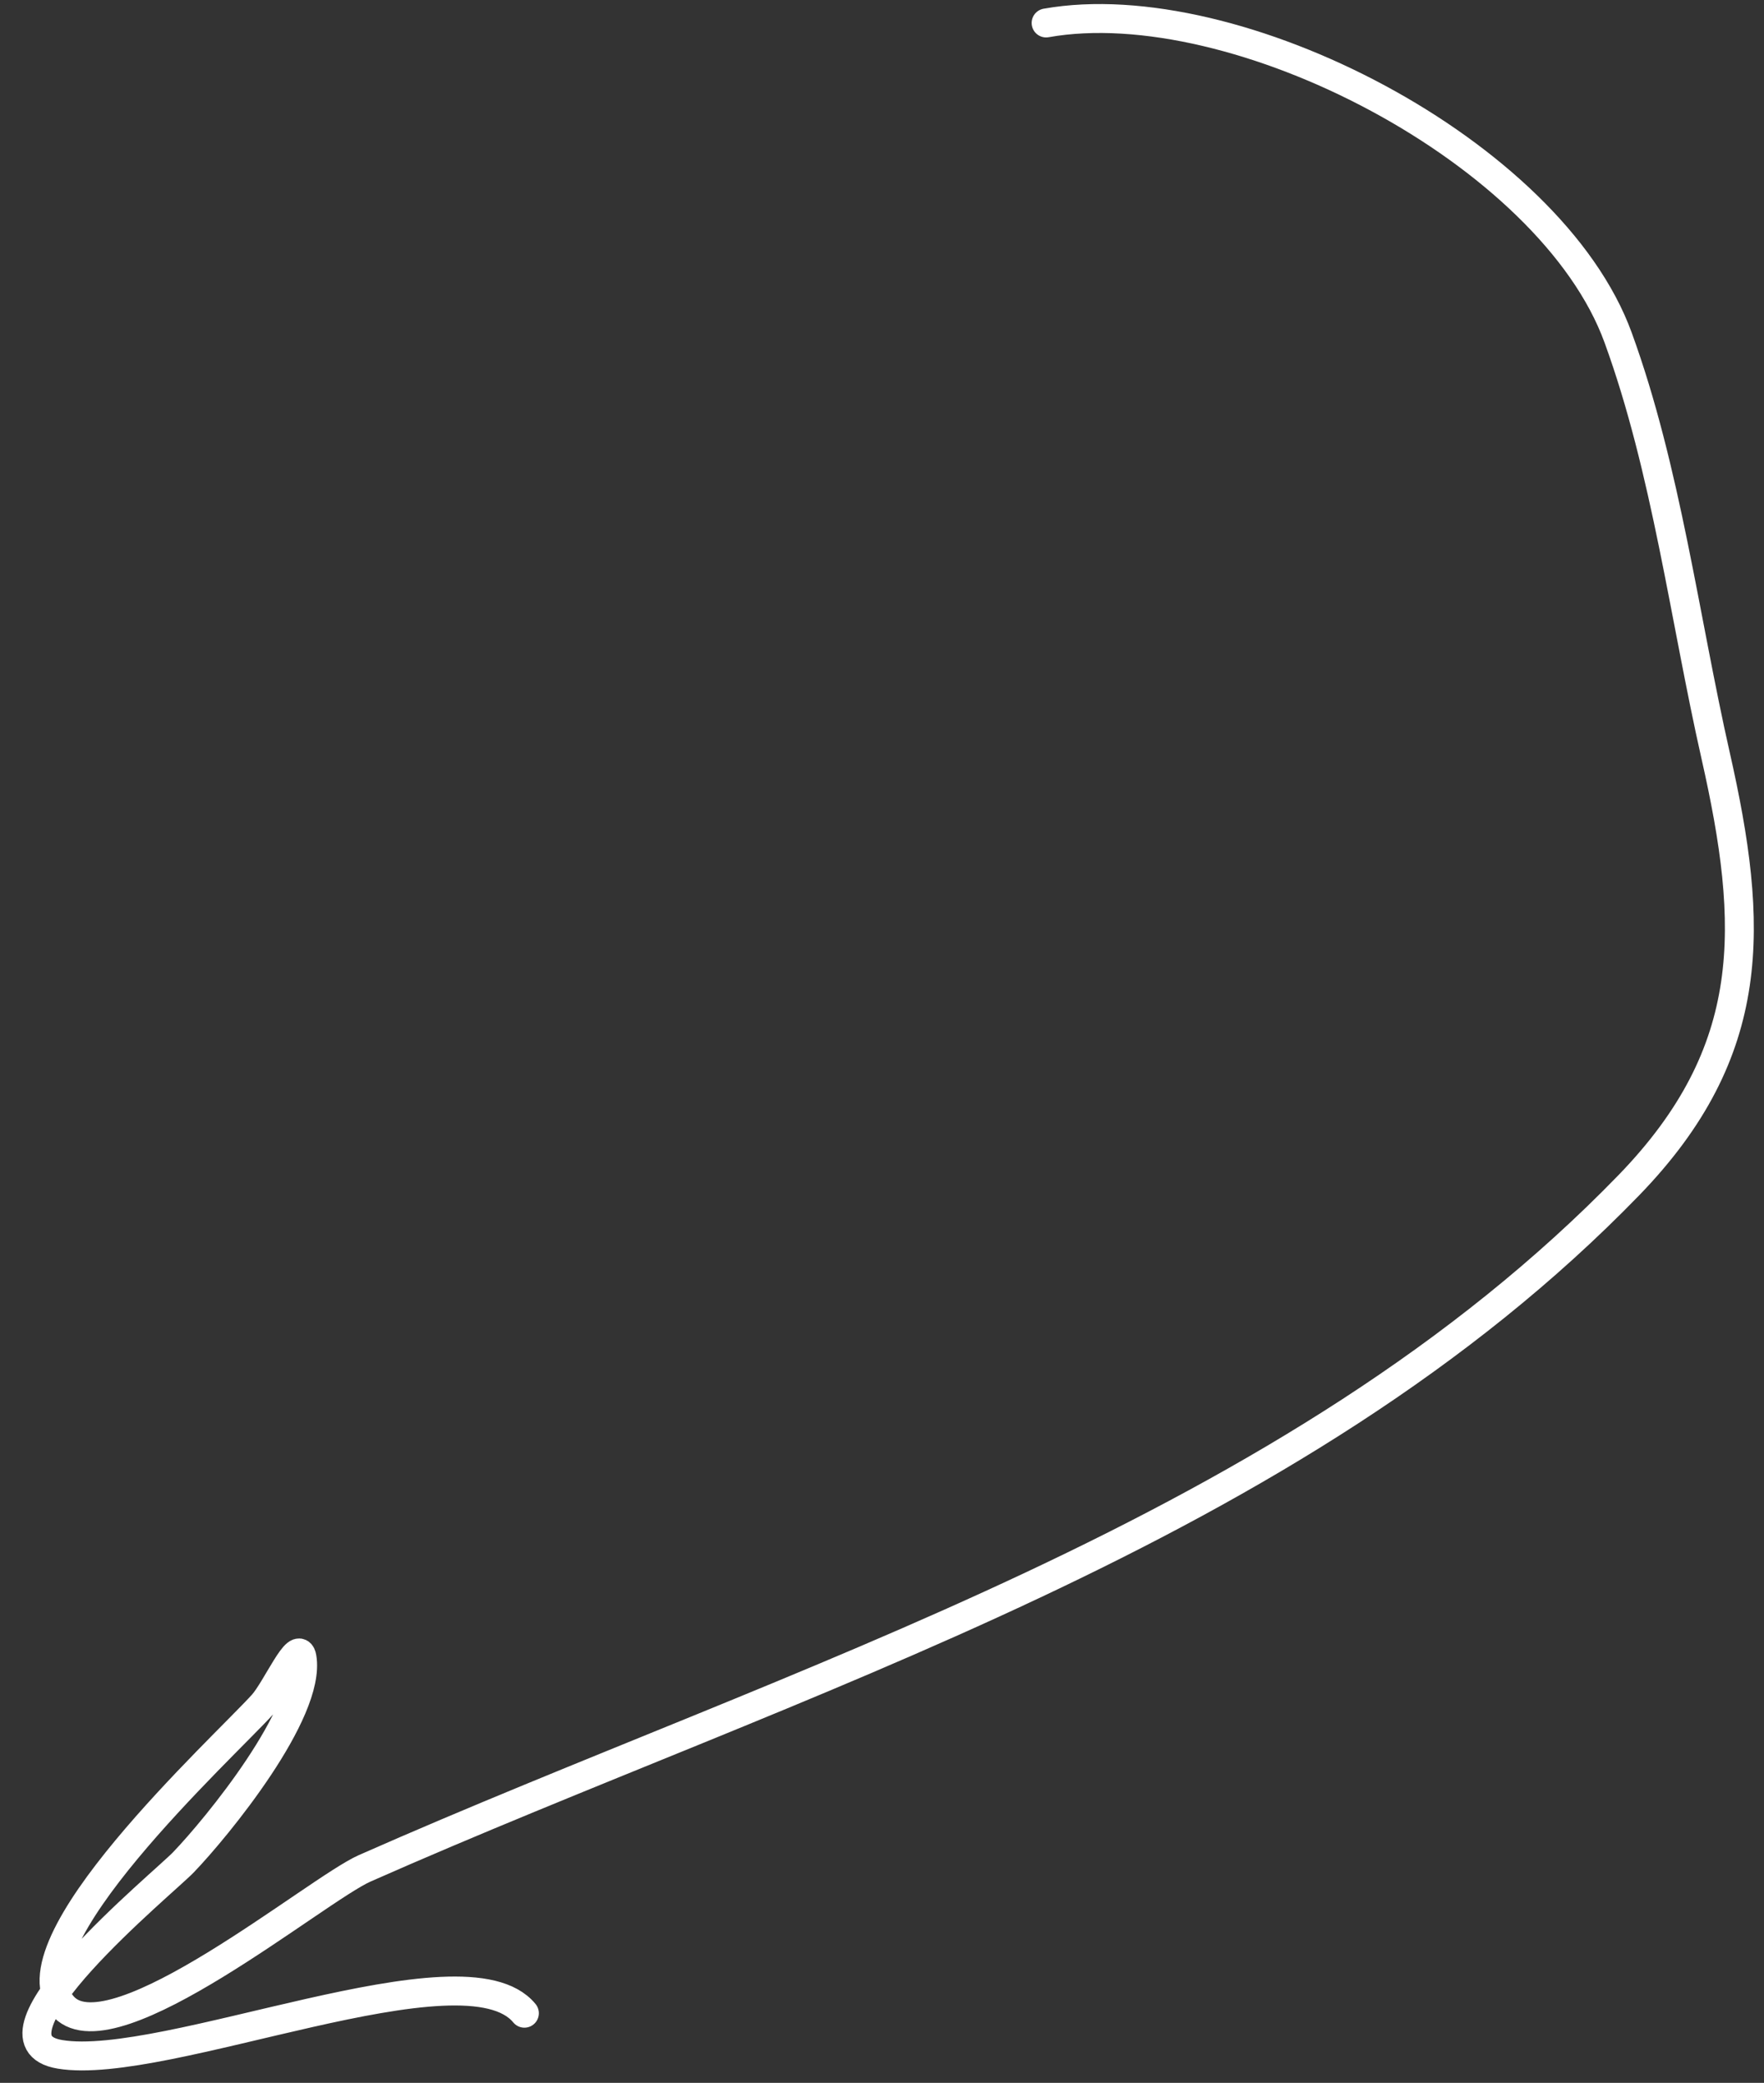
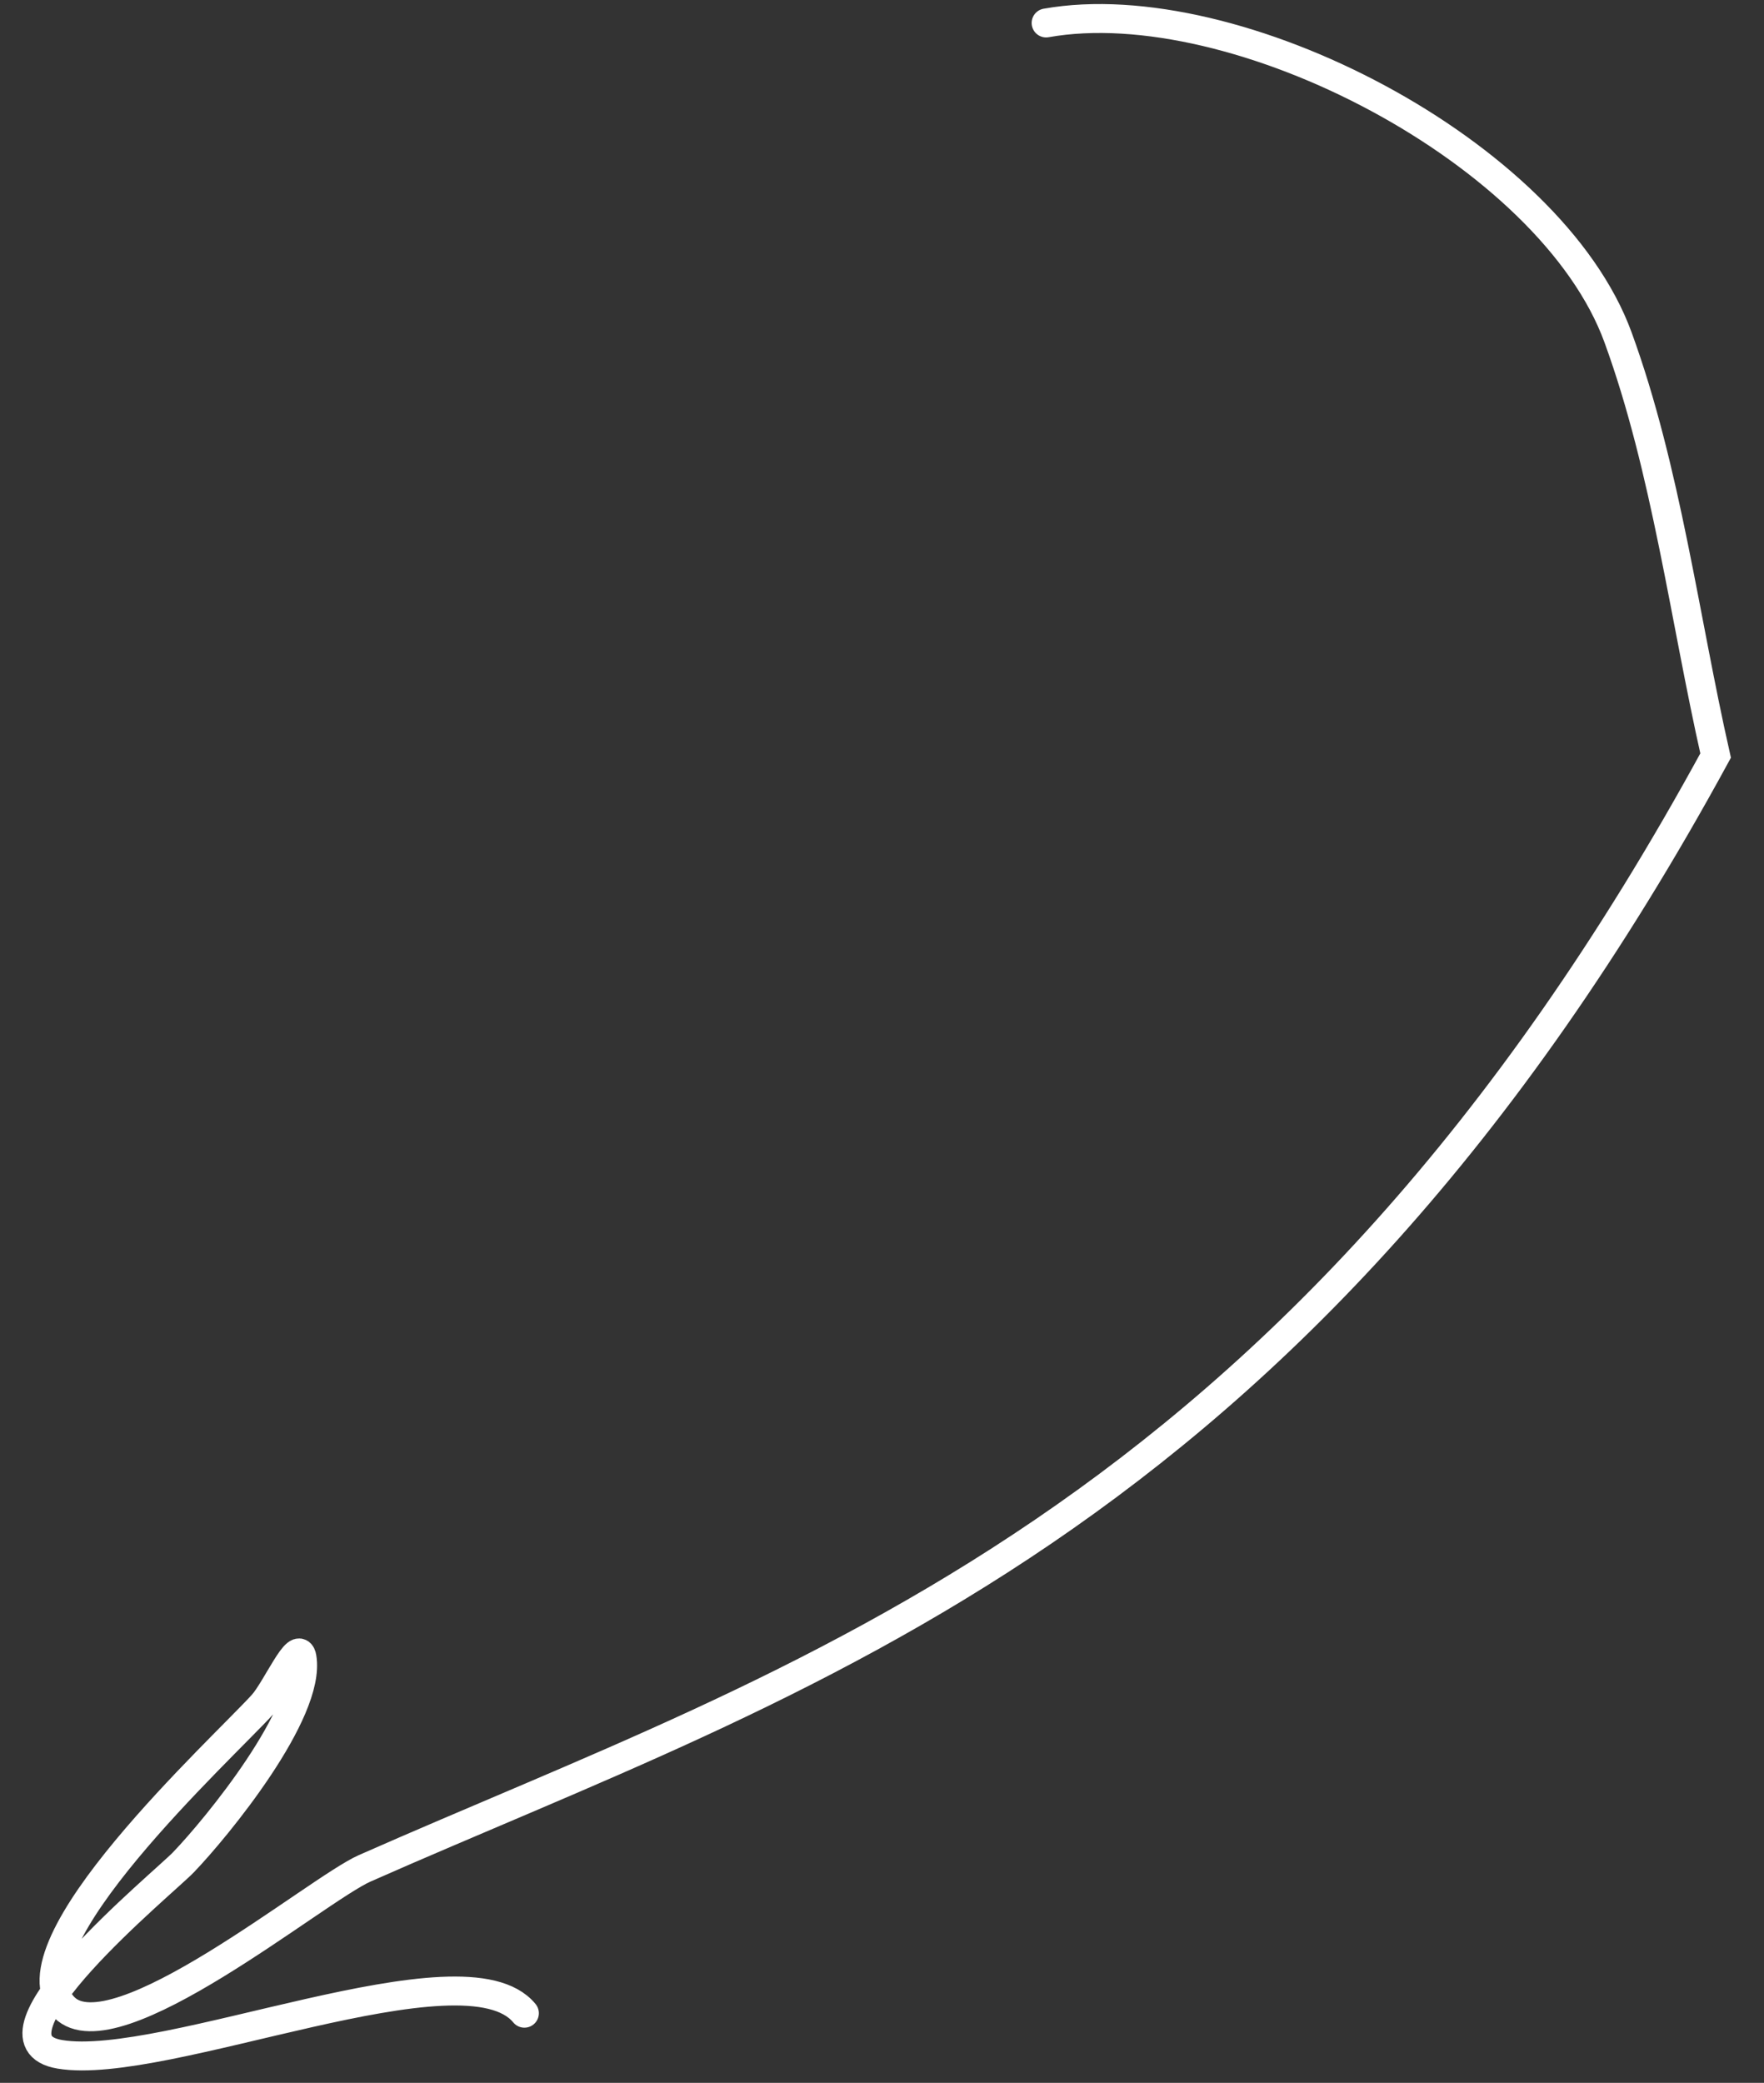
<svg xmlns="http://www.w3.org/2000/svg" width="61" height="72" viewBox="0 0 61 72" fill="none">
  <rect x="0" y="0" width="61" height="72" fill="#333333" stroke="none" />
-   <path d="M36.175 0.794C42.726 -0.371 53.622 5.266 55.955 11.669C57.62 16.238 58.256 21.384 59.327 26.118C60.657 31.997 60.824 36.332 56.325 40.971C44.711 52.946 27.53 57.991 12.611 64.584C10.947 65.319 3.954 71.138 2.22 69.389C0.165 67.316 7.732 60.41 9.082 58.917C9.555 58.394 10.326 56.599 10.443 57.296C10.763 59.193 7.493 63.18 6.341 64.377C5.644 65.102 -0.969 70.505 2.069 71.013C5.698 71.621 16.07 67.071 18.134 69.592" stroke="white" stroke-linecap="round" />
+   <path d="M36.175 0.794C42.726 -0.371 53.622 5.266 55.955 11.669C57.62 16.238 58.256 21.384 59.327 26.118C44.711 52.946 27.53 57.991 12.611 64.584C10.947 65.319 3.954 71.138 2.22 69.389C0.165 67.316 7.732 60.41 9.082 58.917C9.555 58.394 10.326 56.599 10.443 57.296C10.763 59.193 7.493 63.18 6.341 64.377C5.644 65.102 -0.969 70.505 2.069 71.013C5.698 71.621 16.07 67.071 18.134 69.592" stroke="white" stroke-linecap="round" />
</svg>